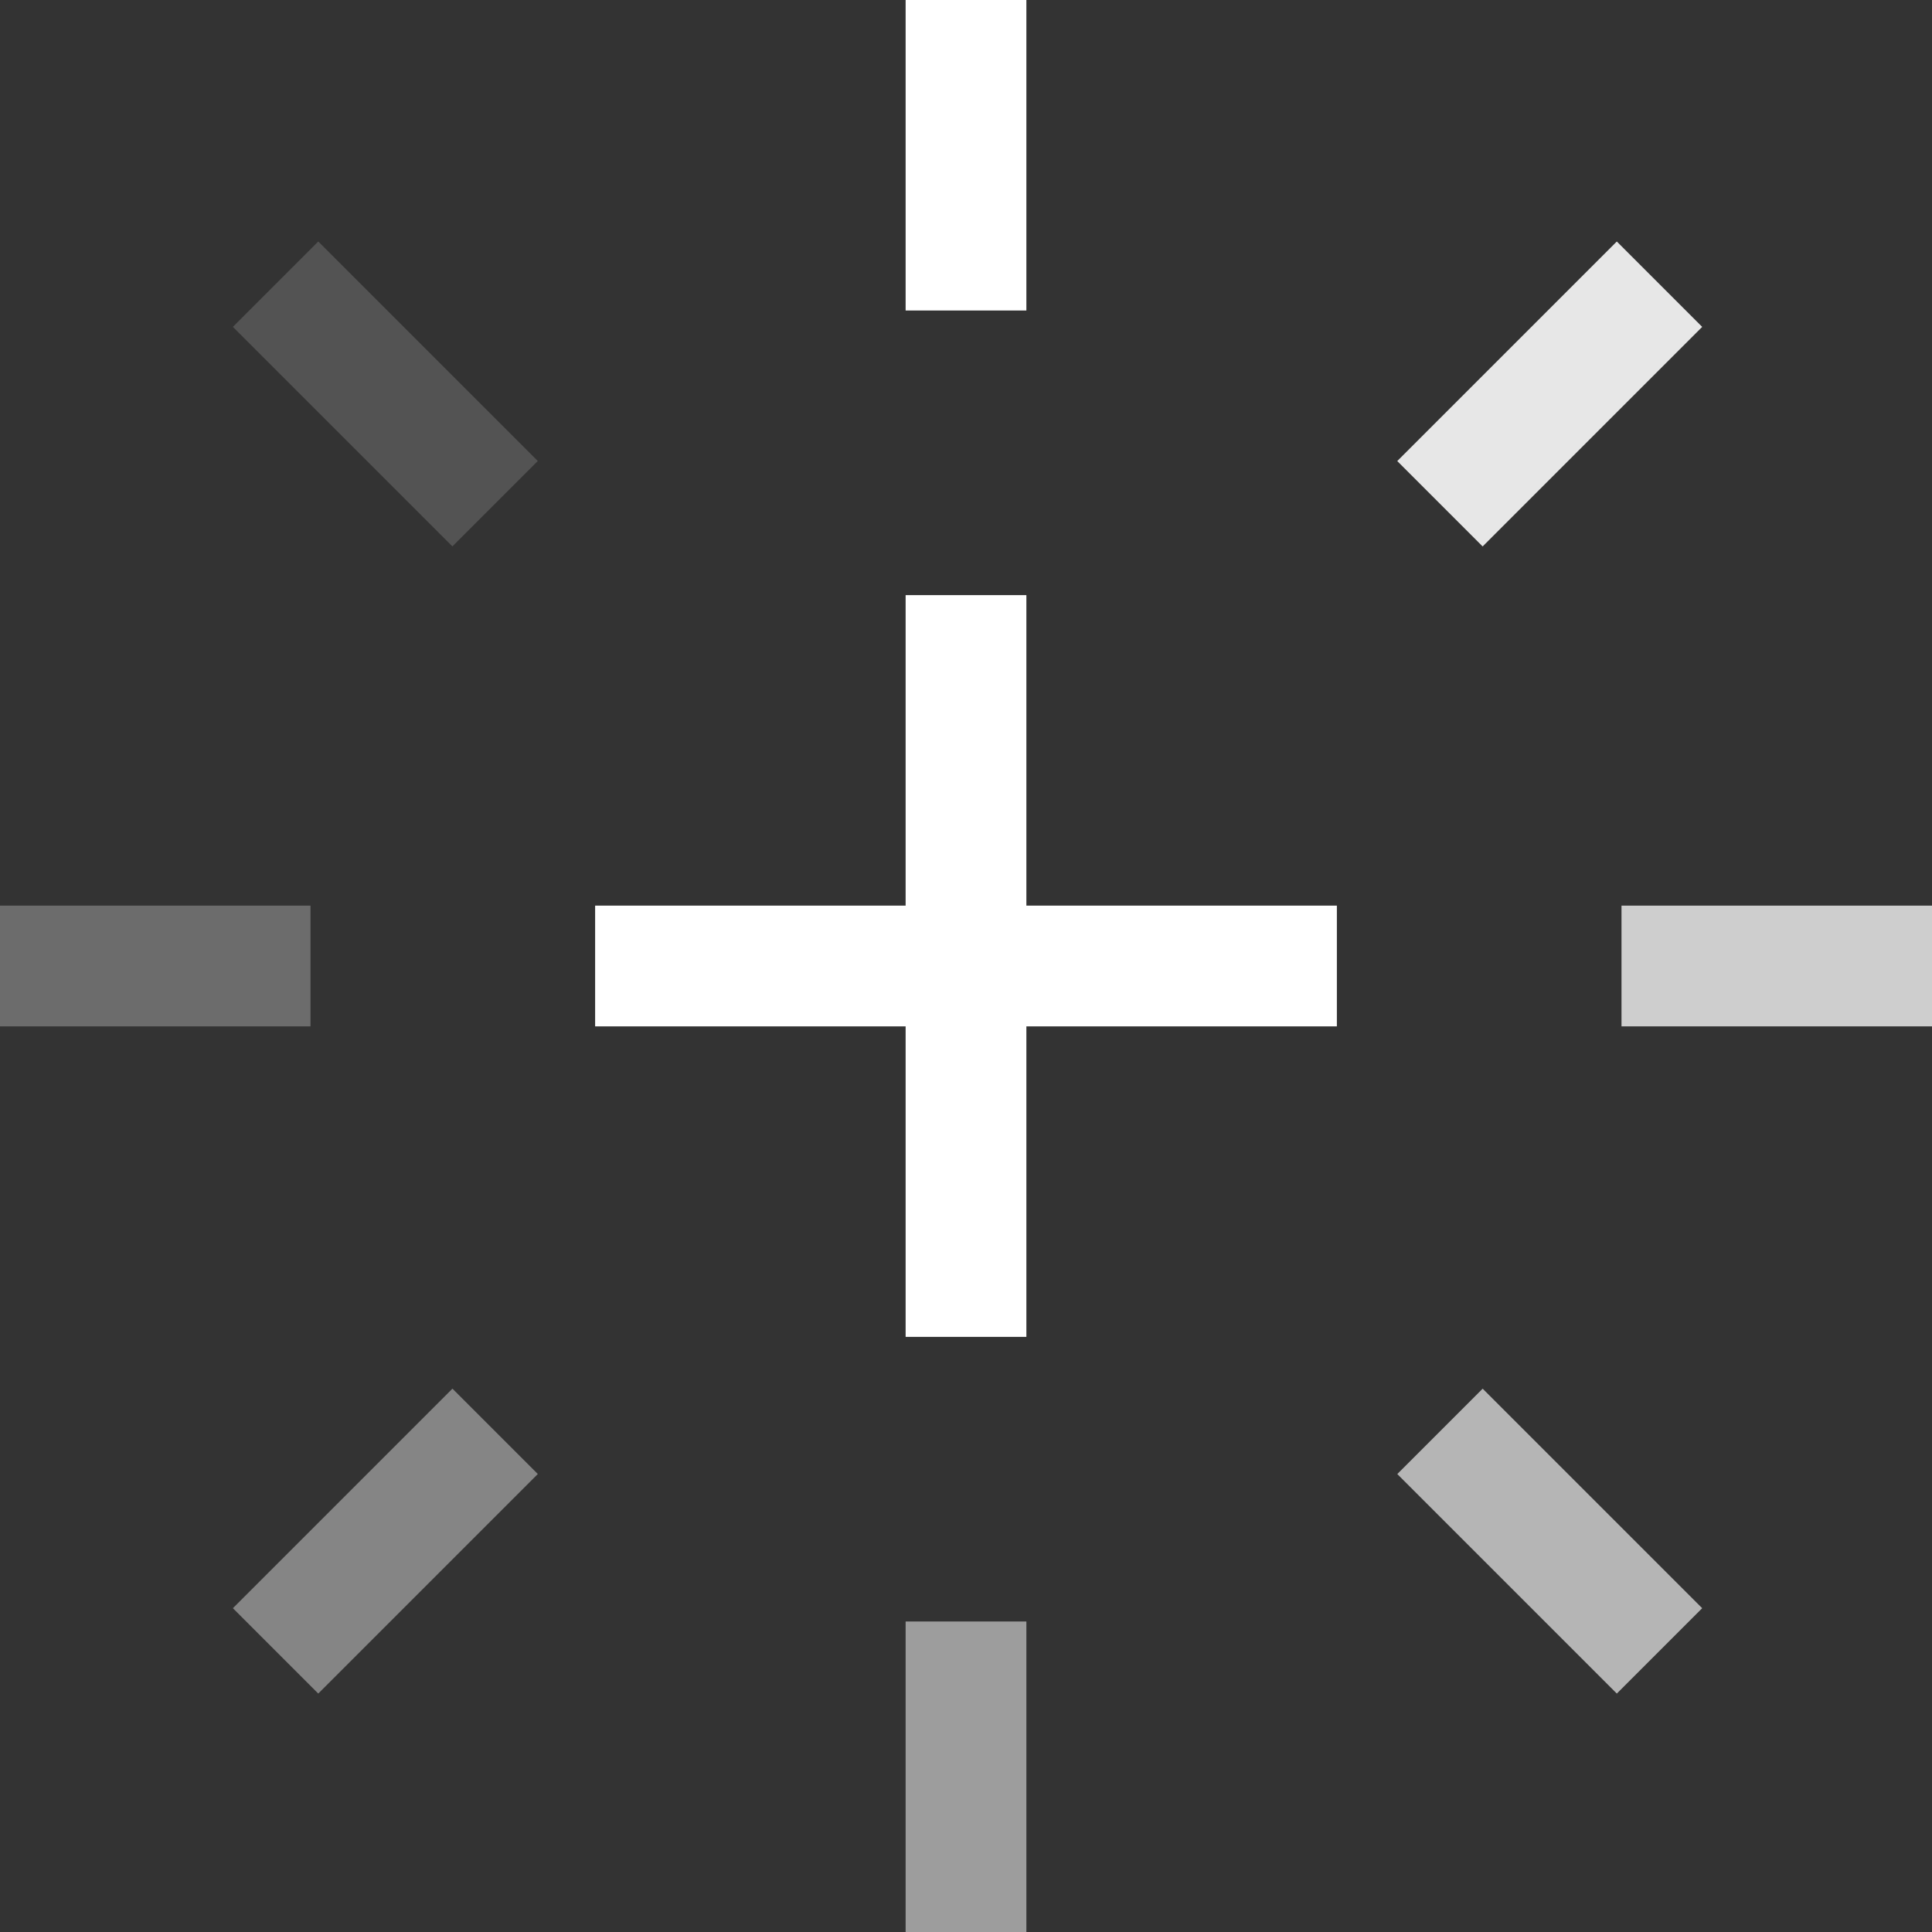
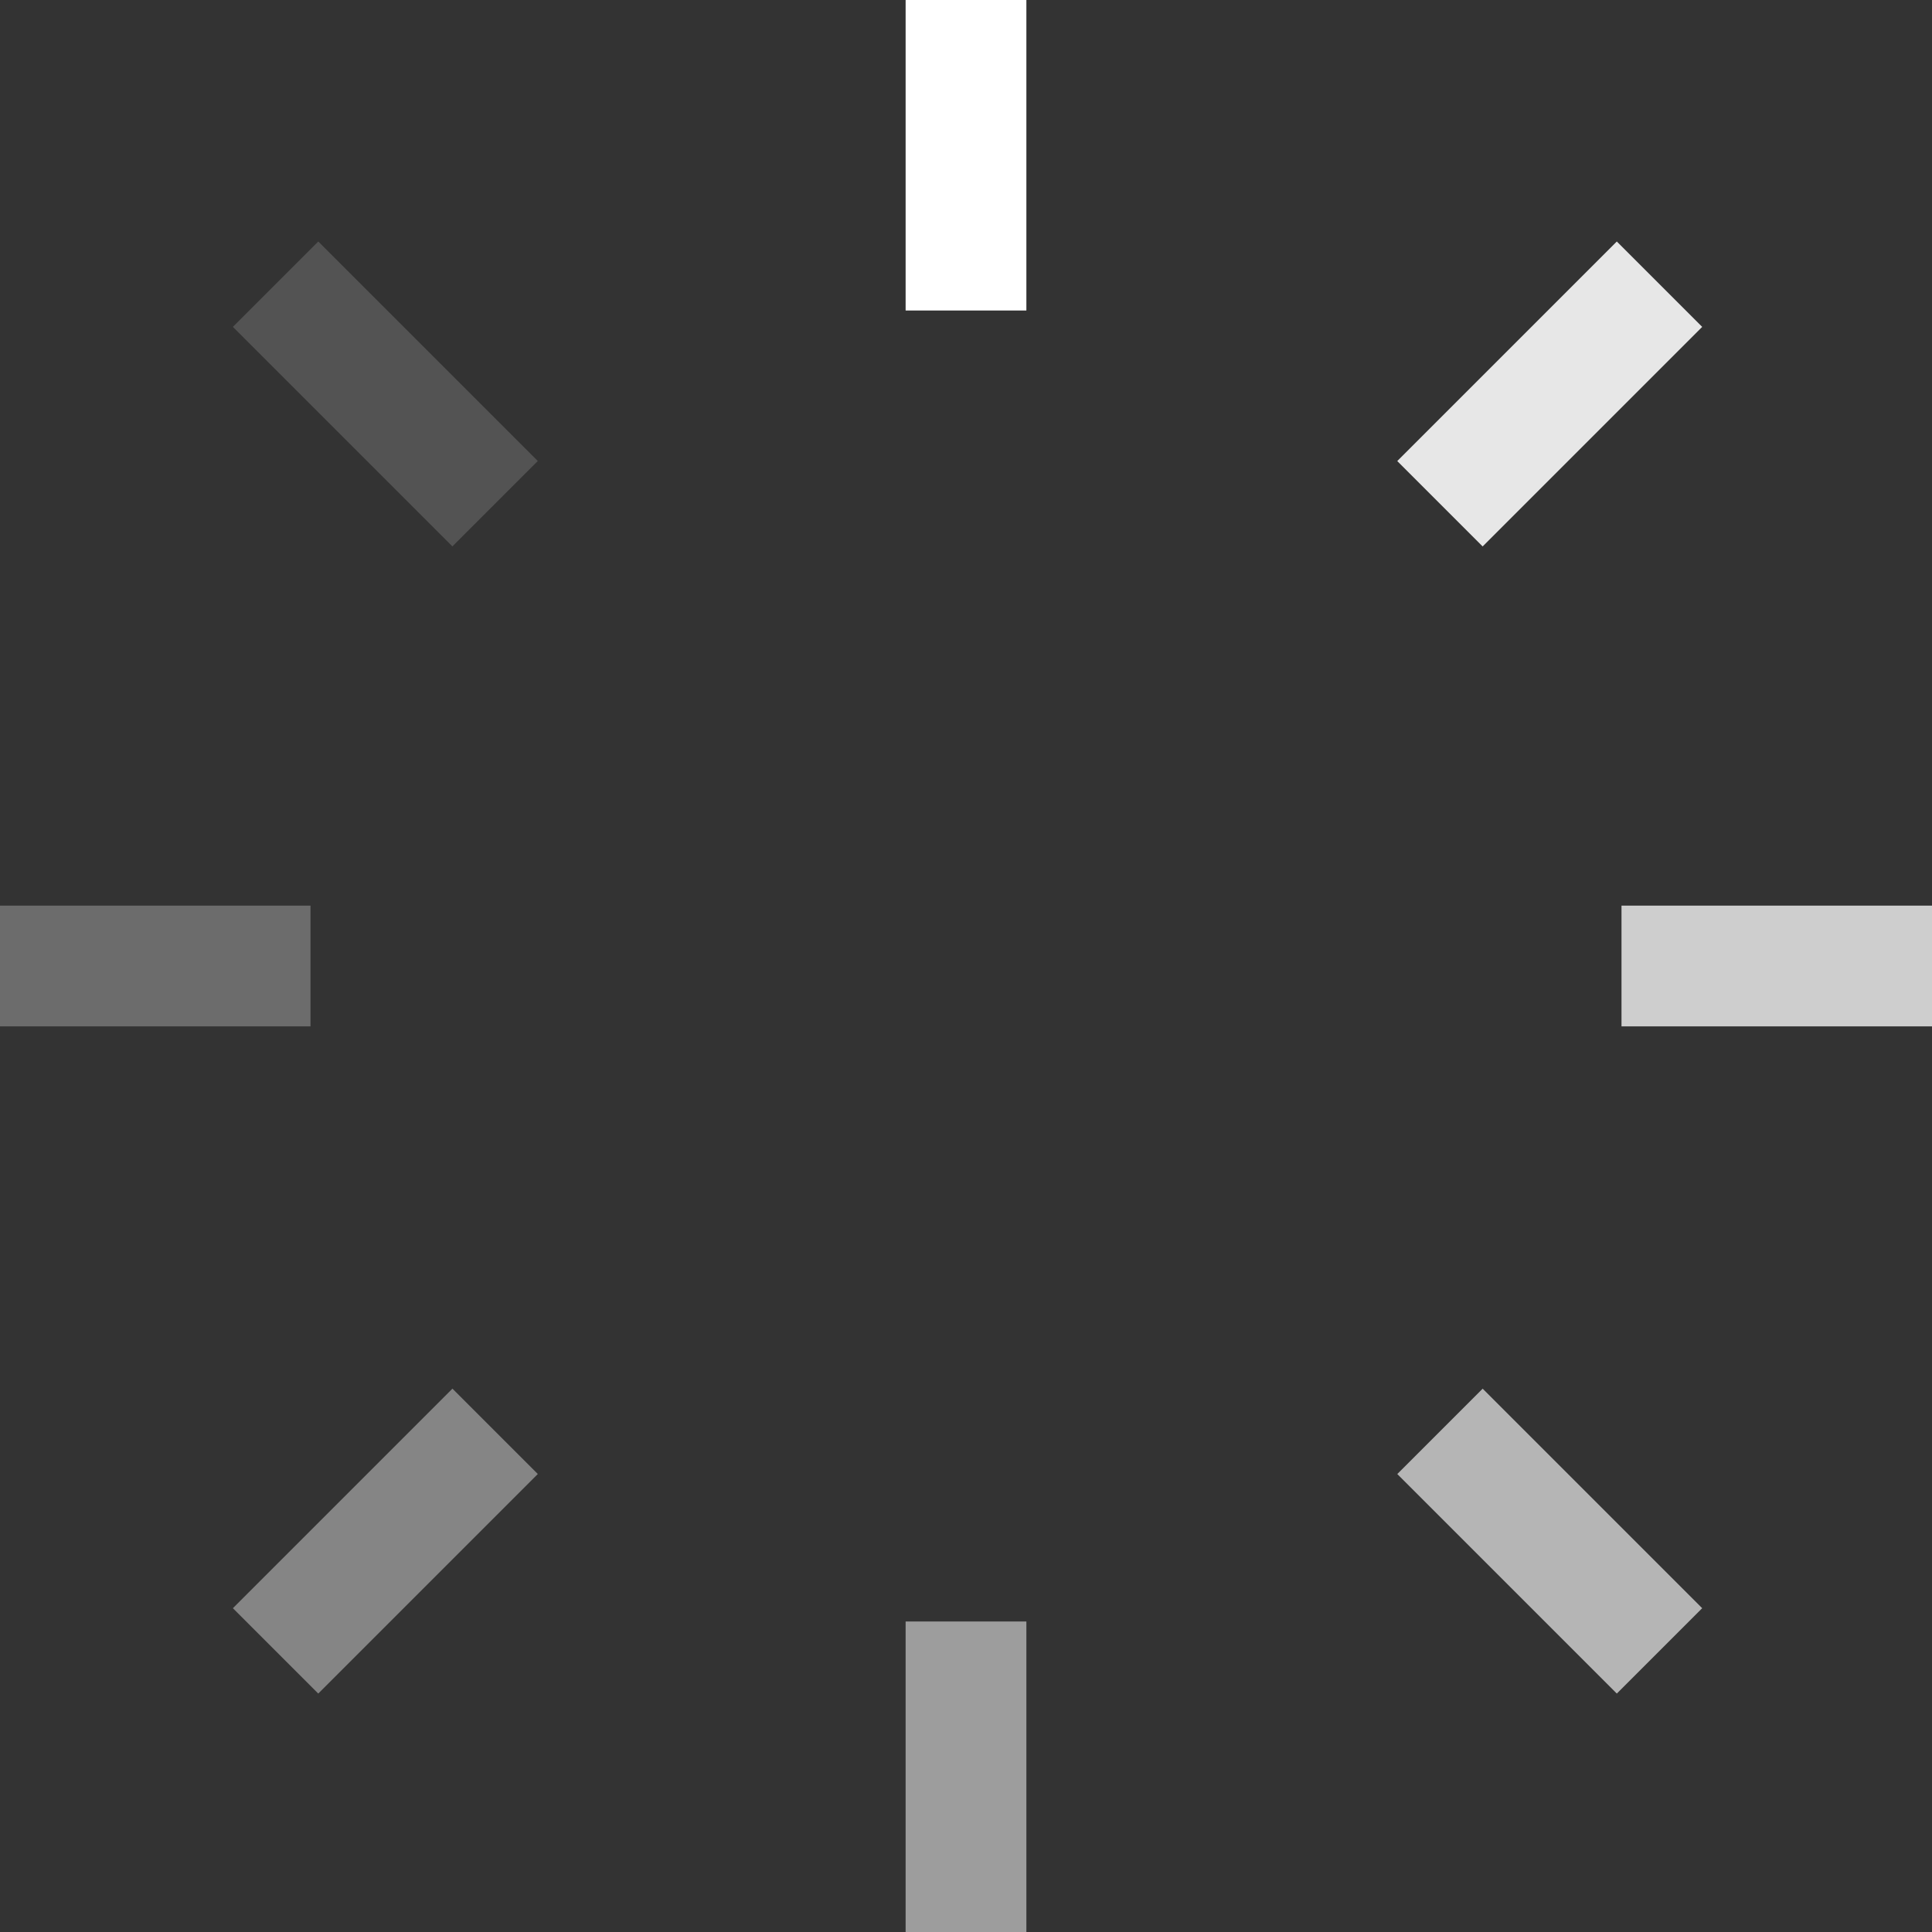
<svg xmlns="http://www.w3.org/2000/svg" width="56" height="56" viewBox="0 0 56 56" fill="none">
  <rect x="0" y="0" width="56" height="56" fill="#333333" stroke="none" />
-   <path d="M29.75 26.25H38.75V29.75H29.75V38.75H26.25V29.75H17.25V26.25H26.25V17.25H29.75V26.25Z" fill="white" />
  <rect x="26.25" width="3.5" height="9" fill="white" />
  <rect opacity="0.52" x="26.25" y="47" width="3.5" height="9" fill="white" />
  <rect opacity="0.28" x="9" y="26.25" width="3.5" height="9" transform="rotate(90 9 26.25)" fill="white" />
  <rect opacity="0.76" x="56" y="26.25" width="3.5" height="9" transform="rotate(90 56 26.25)" fill="white" />
  <rect opacity="0.88" x="46.864" y="7" width="3.5" height="9" transform="rotate(45 46.864 7)" fill="white" />
  <rect opacity="0.64" width="3.5" height="9" transform="matrix(0.707 -0.707 -0.707 -0.707 46.864 49.089)" fill="white" />
  <rect opacity="0.16" width="3.5" height="9" transform="matrix(-0.707 0.707 0.707 0.707 9.225 7)" fill="white" />
  <rect opacity="0.4" x="9.225" y="49.089" width="3.5" height="9" transform="rotate(-135 9.225 49.089)" fill="white" />
</svg>